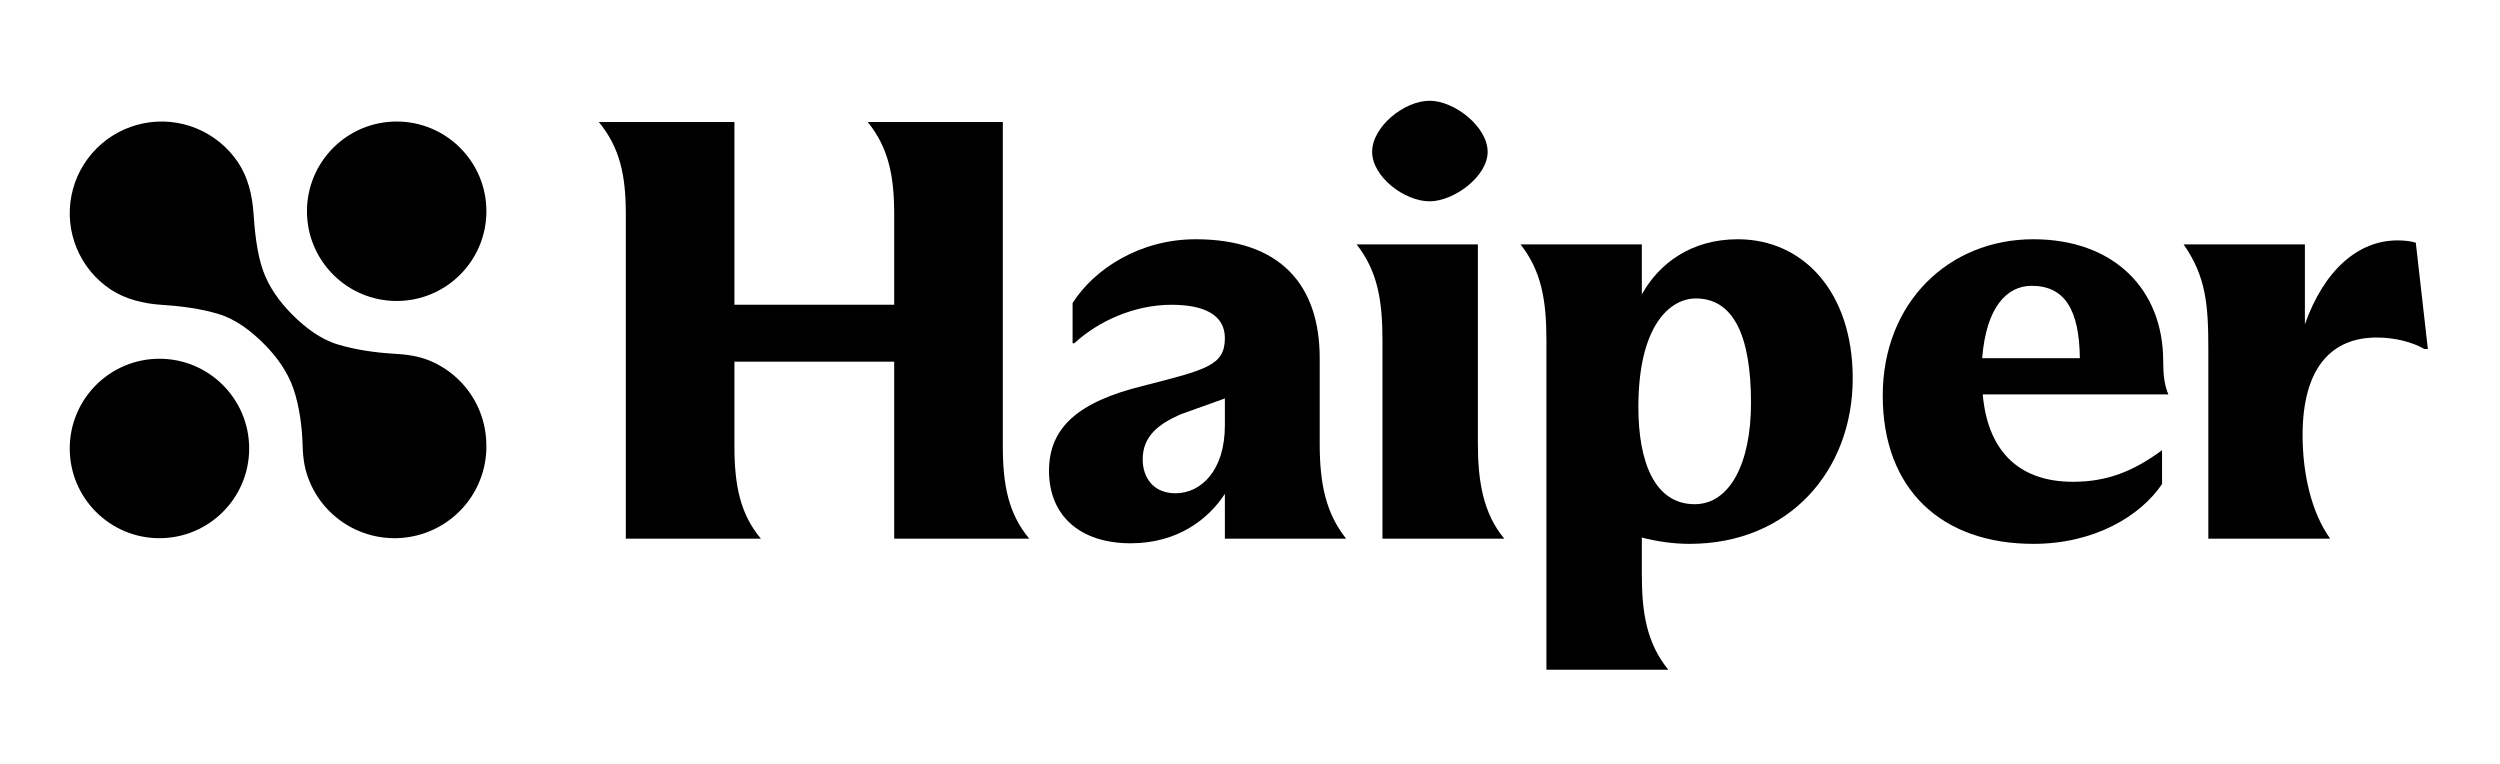
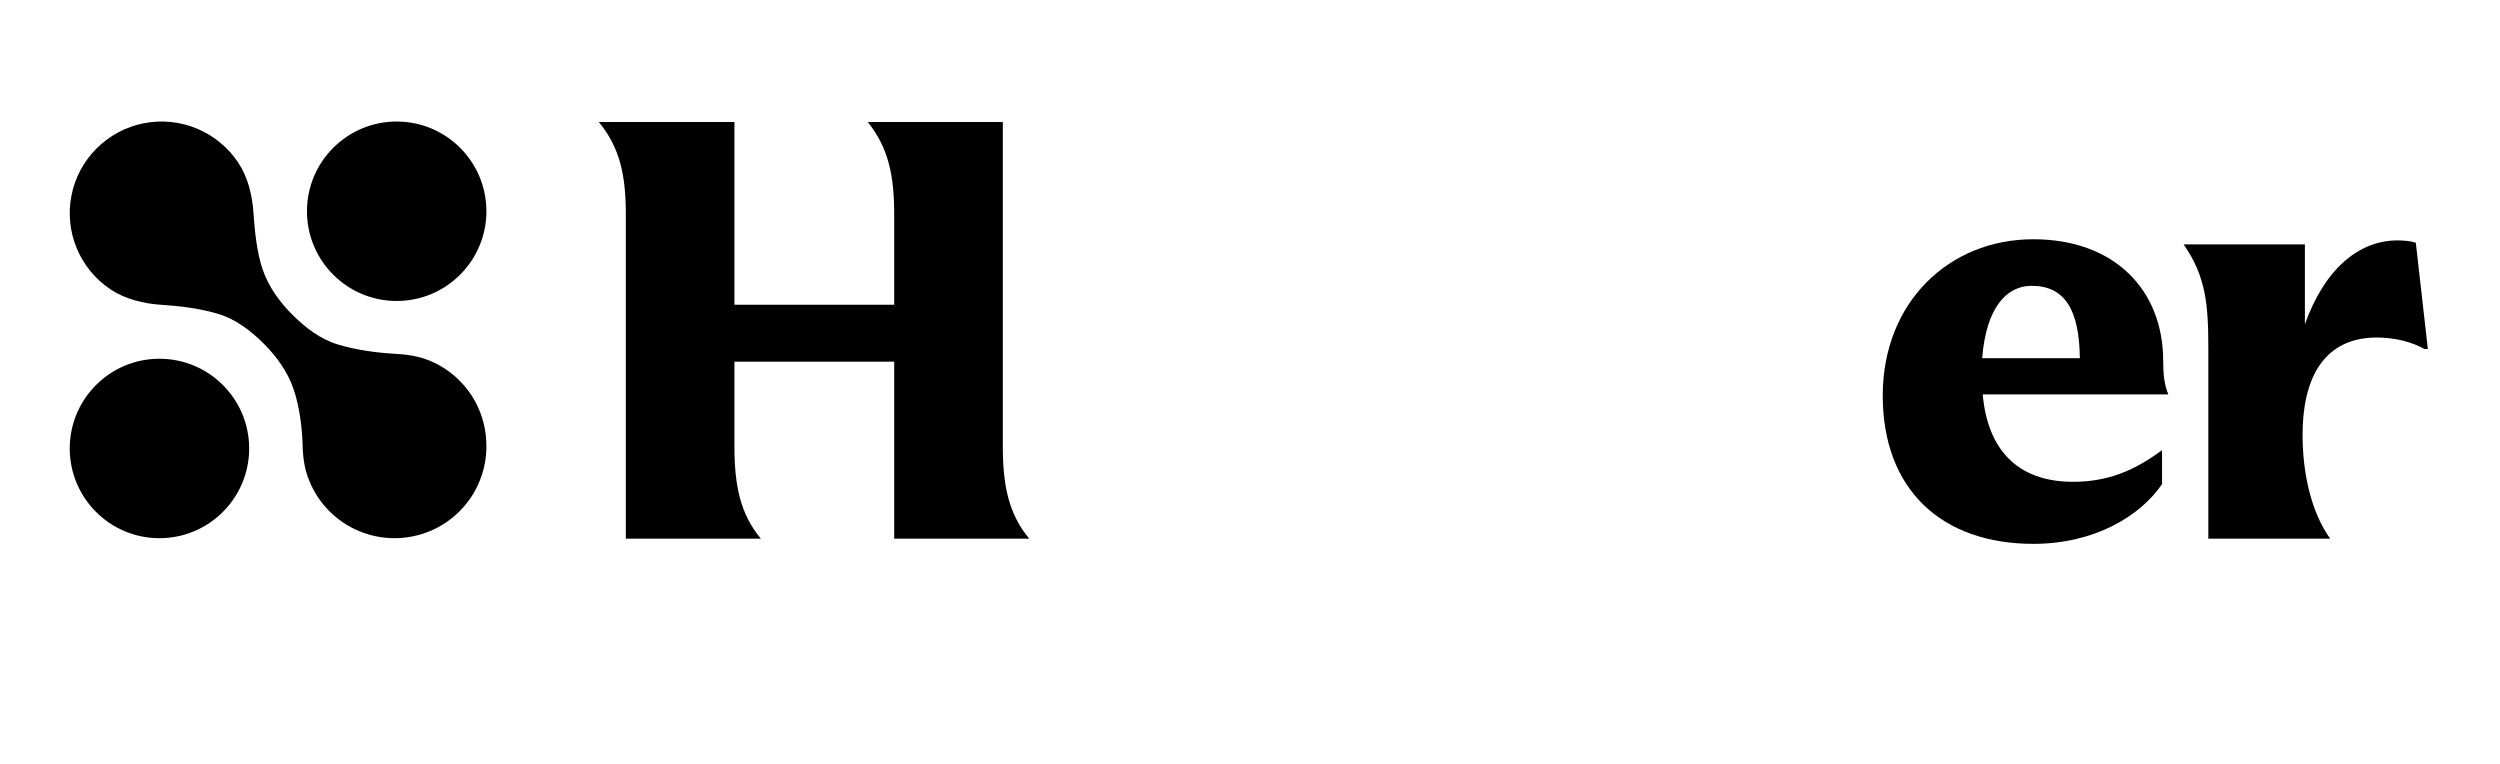
<svg xmlns="http://www.w3.org/2000/svg" width="144" height="44" viewBox="0 0 144 44" fill="none">
  <path fill-rule="evenodd" clip-rule="evenodd" d="M22.849 17.336C19.995 17.336 17.681 15.023 17.681 12.168C17.681 9.315 19.994 7 22.849 7C25.703 7 28.017 9.315 28.017 12.168C28.017 15.021 25.702 17.336 22.849 17.336ZM28.013 25.649C28.013 24.956 27.876 24.269 27.61 23.629C27.345 22.989 26.954 22.406 26.462 21.916C25.971 21.426 25.388 21.038 24.745 20.772C24.102 20.506 23.42 20.412 22.678 20.373C21.624 20.316 20.44 20.139 19.456 19.84C18.449 19.535 17.589 18.873 16.846 18.133C16.102 17.39 15.473 16.521 15.132 15.529C14.79 14.533 14.673 13.316 14.601 12.275C14.53 11.244 14.288 10.21 13.705 9.343C13.122 8.475 12.294 7.8 11.327 7.401C10.361 7 9.298 6.898 8.271 7.102C7.244 7.308 6.301 7.812 5.562 8.552C4.822 9.291 4.32 10.232 4.117 11.258C3.914 12.282 4.02 13.343 4.422 14.307C4.824 15.271 5.503 16.095 6.375 16.674C7.214 17.231 8.273 17.493 9.317 17.559C10.412 17.629 11.549 17.774 12.58 18.085C13.587 18.389 14.447 19.052 15.191 19.793C15.934 20.535 16.562 21.405 16.904 22.397C17.243 23.38 17.403 24.603 17.431 25.65C17.452 26.446 17.552 27.044 17.814 27.692C18.075 28.34 18.463 28.931 18.957 29.428C19.45 29.925 20.035 30.322 20.682 30.591C21.329 30.861 22.024 31 22.724 31C23.424 31 24.118 30.861 24.765 30.591C25.412 30.322 25.999 29.927 26.491 29.428C26.984 28.931 27.372 28.34 27.633 27.692C27.895 27.044 28.026 26.349 28.016 25.65H28.013V25.649ZM4.017 25.832C4.017 28.687 6.331 31 9.184 31C12.038 31 14.352 28.686 14.352 25.832C14.352 22.979 12.038 20.664 9.184 20.664C6.331 20.664 4.017 22.979 4.017 25.832Z" fill="black" />
  <path d="M127.2 31.027V20.103C127.2 17.554 127.068 15.932 125.777 14.078H132.762V18.68C133.887 15.502 135.873 13.847 138.091 13.847C138.422 13.847 138.852 13.88 139.15 13.979L139.845 20.103H139.647C138.952 19.706 137.959 19.441 136.899 19.441C134.284 19.441 132.629 21.195 132.629 25.069C132.629 27.253 133.126 29.504 134.218 31.027H127.2Z" fill="black" />
  <path d="M124.534 27.883C123.276 29.737 120.628 31.326 117.119 31.326C111.856 31.326 108.446 28.214 108.446 22.785C108.446 17.422 112.253 13.781 117.119 13.781C121.753 13.781 124.6 16.661 124.6 20.799C124.6 21.593 124.666 22.156 124.898 22.719H114.206C114.471 25.765 116.093 27.751 119.403 27.751C121.356 27.751 122.879 27.155 124.534 25.93V27.883ZM117.02 16.463C115.596 16.463 114.405 17.687 114.173 20.634H119.8C119.767 17.853 118.94 16.463 117.02 16.463Z" fill="black" />
-   <path d="M87.584 14.079H94.569V16.959C95.562 15.172 97.416 13.781 100.097 13.781C103.871 13.781 106.717 16.827 106.717 21.792C106.717 27.088 103.076 31.326 97.316 31.326C96.29 31.326 95.33 31.16 94.569 30.962V33.08C94.569 35.364 94.867 37.052 96.091 38.575H89.074V19.607C89.074 17.257 88.776 15.602 87.584 14.079ZM94.37 23.447C94.37 26.592 95.297 29.042 97.614 29.042C99.633 29.042 100.858 26.691 100.858 23.215C100.858 19.309 99.832 17.191 97.68 17.191C96.191 17.191 94.37 18.747 94.37 23.447Z" fill="black" />
-   <path d="M82.345 11.596C80.888 11.596 79.035 10.172 79.035 8.749C79.035 7.292 80.888 5.803 82.345 5.803C83.768 5.803 85.688 7.292 85.688 8.749C85.688 10.172 83.735 11.596 82.345 11.596ZM78.141 14.078H85.126V25.565C85.126 27.684 85.423 29.57 86.648 31.027H79.63V19.607C79.63 17.256 79.333 15.601 78.141 14.078Z" fill="black" />
-   <path d="M61.781 19.773V17.456C63.039 15.47 65.687 13.781 68.865 13.781C73.764 13.781 76.015 16.43 76.015 20.634V25.566C76.015 27.883 76.379 29.571 77.537 31.028H70.553V28.446C69.626 29.869 67.872 31.293 65.124 31.293C62.211 31.293 60.423 29.704 60.423 27.122C60.423 24.639 62.079 23.149 65.852 22.223C69.46 21.296 70.553 21.064 70.553 19.475C70.553 18.118 69.328 17.555 67.474 17.555C65.323 17.555 63.237 18.515 61.88 19.773H61.781ZM65.819 26.46C65.819 27.486 66.415 28.413 67.706 28.413C69.163 28.413 70.553 27.122 70.553 24.506V22.951L67.971 23.878C66.713 24.44 65.819 25.136 65.819 26.46Z" fill="black" />
  <path d="M34.491 7.027H42.303V17.554H51.506V12.357C51.506 10.106 51.175 8.517 49.983 7.027H57.762V25.697C57.762 27.948 58.093 29.603 59.285 31.027H51.506V20.831H42.303V25.697C42.303 27.948 42.634 29.603 43.826 31.027H36.047V12.357C36.047 10.106 35.716 8.517 34.491 7.027Z" fill="black" />
</svg>